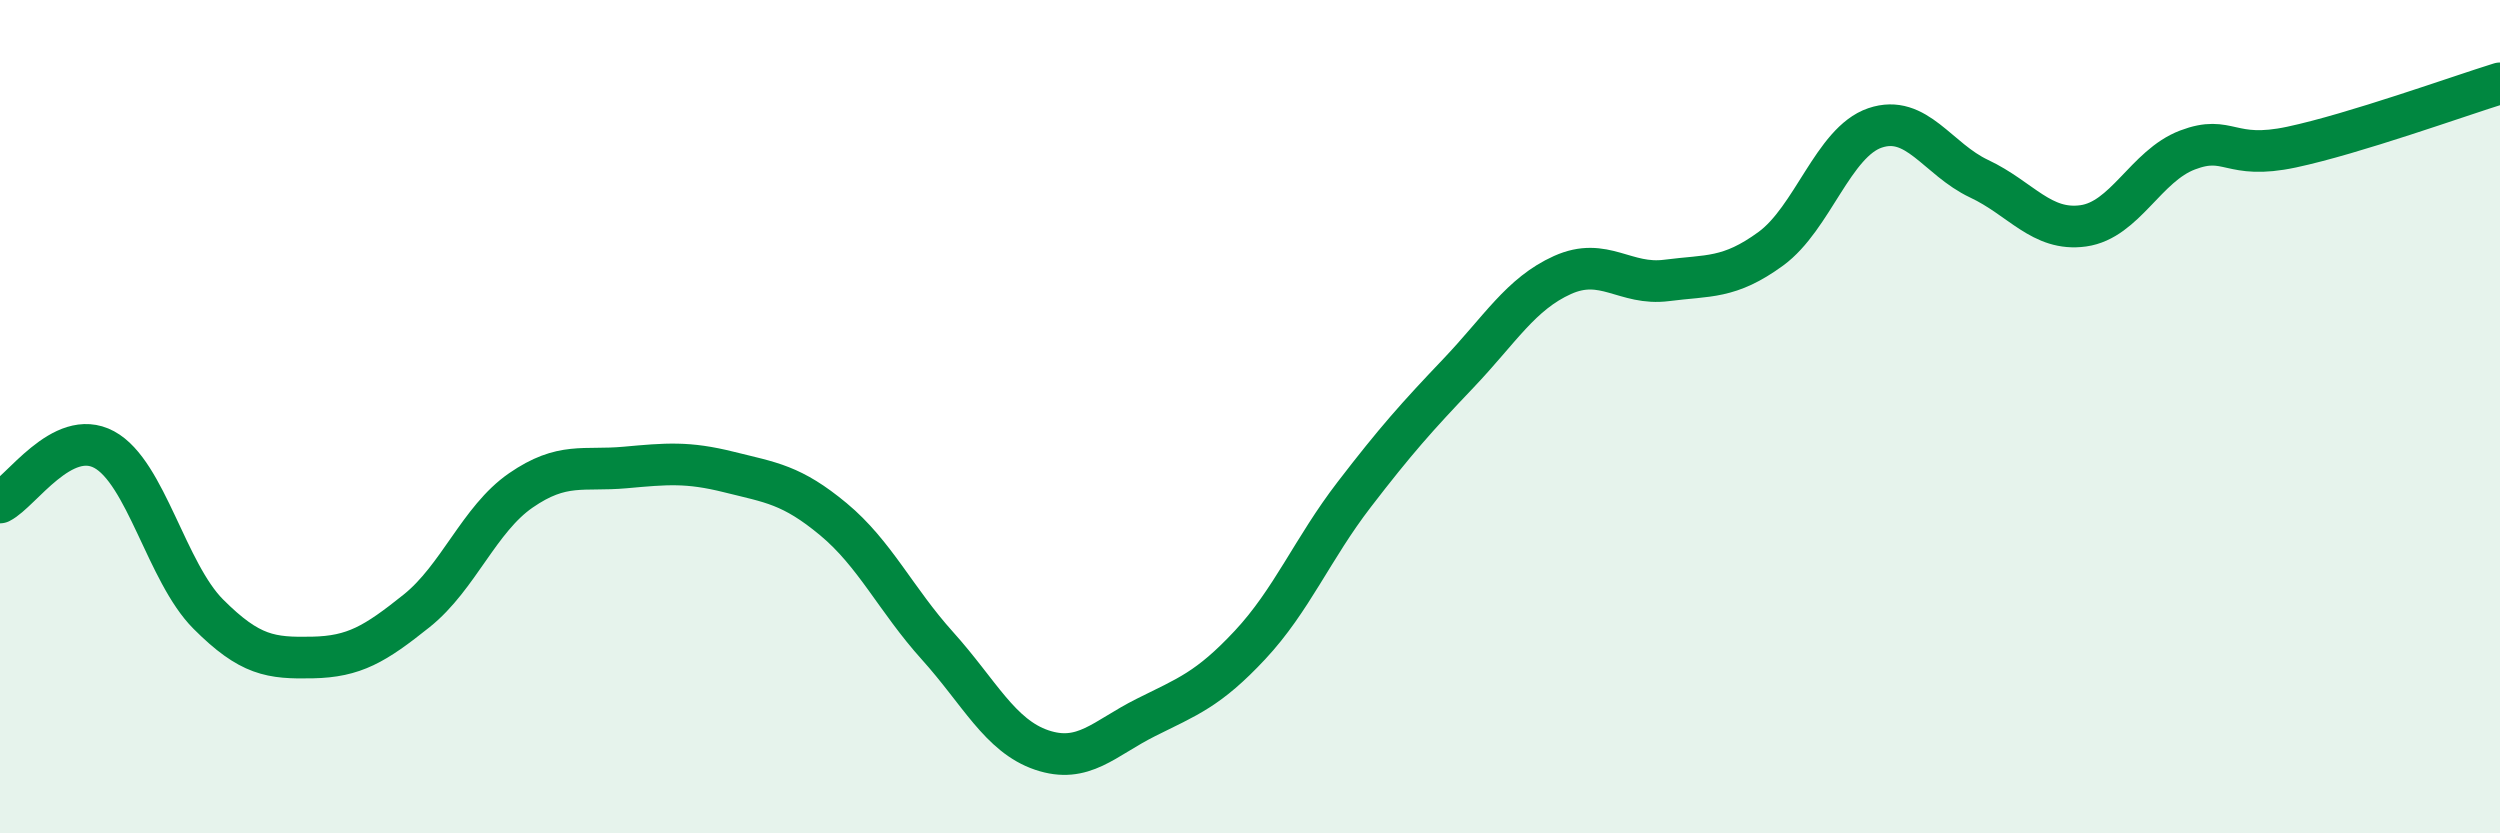
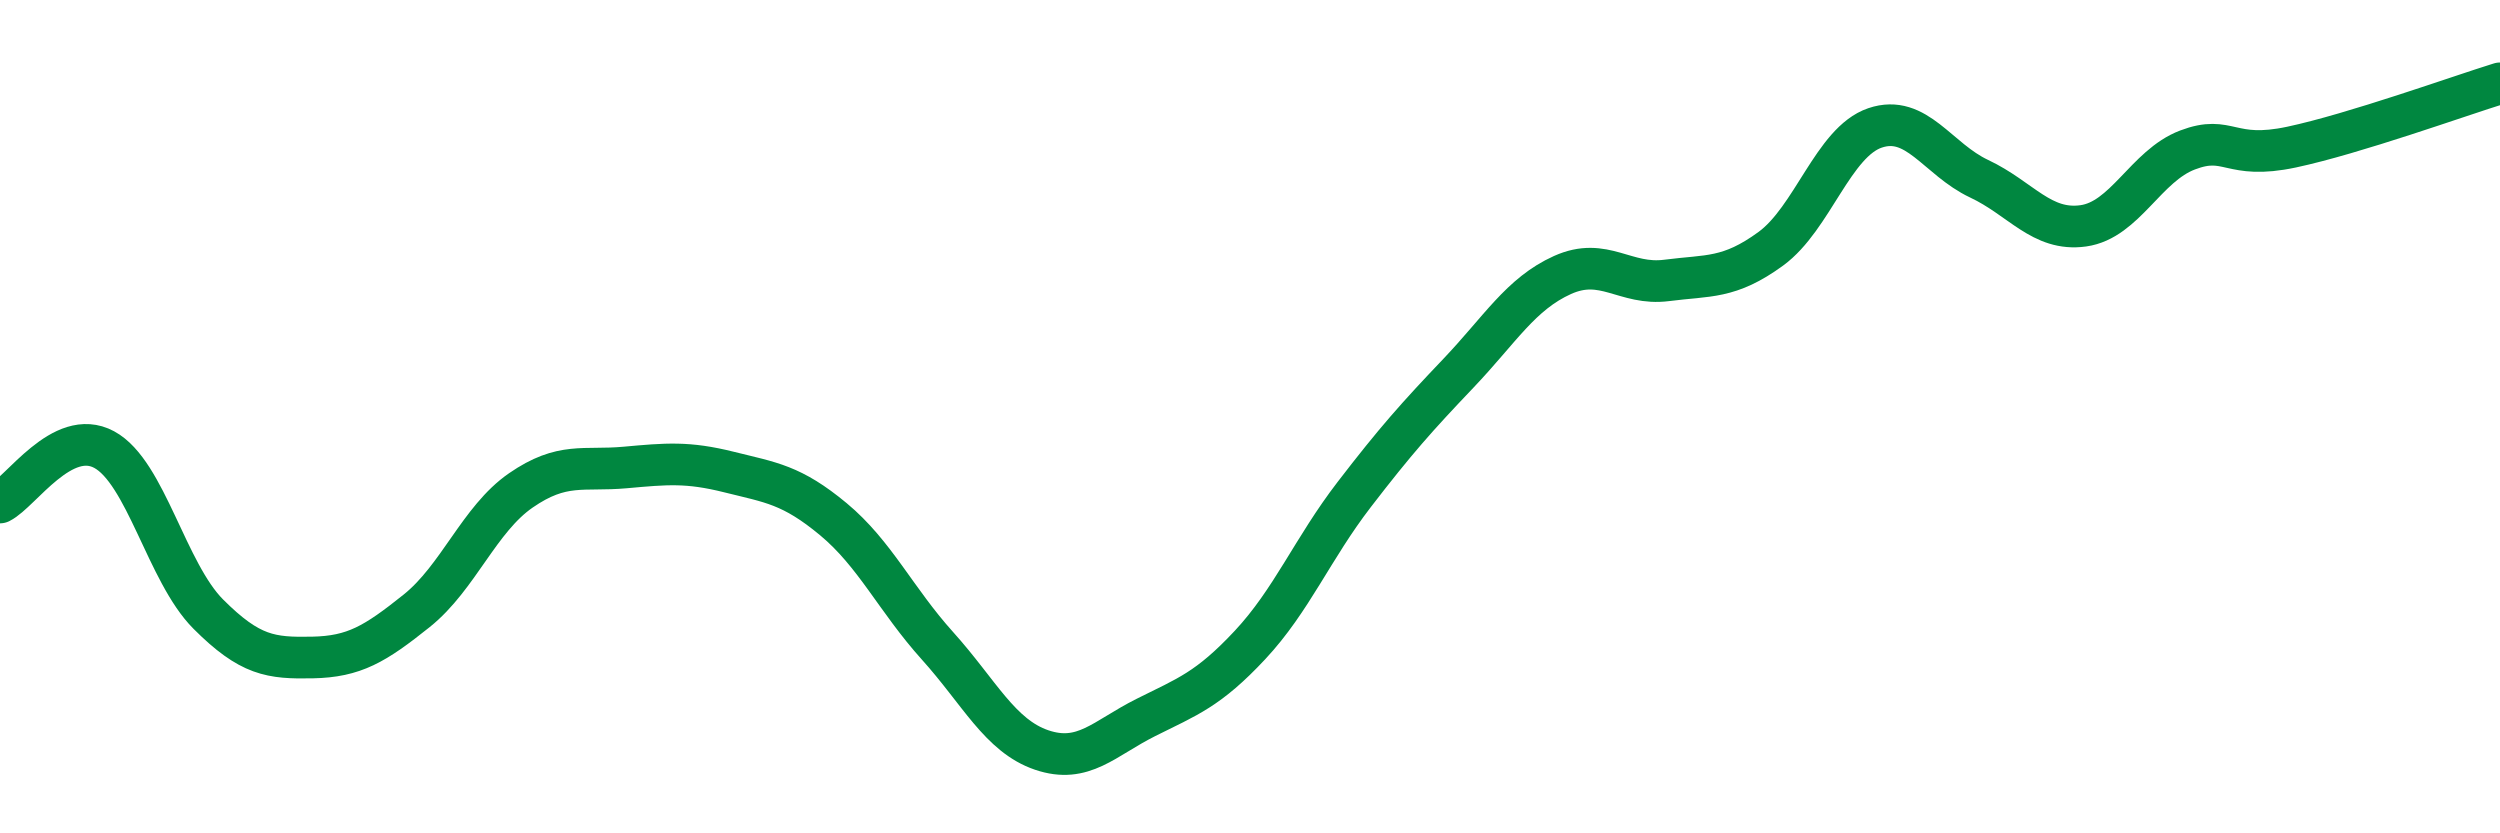
<svg xmlns="http://www.w3.org/2000/svg" width="60" height="20" viewBox="0 0 60 20">
-   <path d="M 0,12.06 C 0.5,11.81 1.5,10.25 2.5,10.79 C 3.5,11.33 4,13.74 5,14.74 C 6,15.74 6.5,15.8 7.5,15.78 C 8.5,15.76 9,15.46 10,14.66 C 11,13.86 11.5,12.46 12.5,11.77 C 13.5,11.08 14,11.31 15,11.22 C 16,11.13 16.5,11.08 17.5,11.33 C 18.5,11.58 19,11.63 20,12.46 C 21,13.29 21.5,14.39 22.5,15.5 C 23.5,16.61 24,17.66 25,18 C 26,18.34 26.5,17.72 27.5,17.22 C 28.5,16.72 29,16.55 30,15.48 C 31,14.41 31.5,13.17 32.5,11.87 C 33.5,10.57 34,10.01 35,8.96 C 36,7.91 36.5,7.05 37.5,6.6 C 38.5,6.15 39,6.86 40,6.73 C 41,6.6 41.5,6.7 42.5,5.97 C 43.5,5.24 44,3.41 45,3.07 C 46,2.73 46.5,3.82 47.5,4.29 C 48.5,4.76 49,5.56 50,5.42 C 51,5.28 51.5,3.98 52.5,3.6 C 53.5,3.22 53.5,3.85 55,3.53 C 56.5,3.21 59,2.31 60,2L60 20L0 20Z" fill="#008740" opacity="0.1" stroke-linecap="round" stroke-linejoin="round" />
  <path d="M 0,12.06 C 0.5,11.81 1.5,10.25 2.5,10.79 C 3.5,11.33 4,13.74 5,14.74 C 6,15.74 6.5,15.8 7.5,15.78 C 8.5,15.76 9,15.46 10,14.66 C 11,13.86 11.5,12.46 12.5,11.77 C 13.5,11.08 14,11.31 15,11.22 C 16,11.13 16.5,11.08 17.5,11.33 C 18.5,11.58 19,11.63 20,12.46 C 21,13.29 21.5,14.39 22.5,15.5 C 23.5,16.61 24,17.66 25,18 C 26,18.34 26.5,17.72 27.5,17.22 C 28.5,16.72 29,16.55 30,15.48 C 31,14.41 31.5,13.17 32.5,11.87 C 33.5,10.57 34,10.01 35,8.96 C 36,7.91 36.5,7.05 37.5,6.6 C 38.5,6.15 39,6.86 40,6.73 C 41,6.6 41.5,6.7 42.5,5.97 C 43.5,5.24 44,3.41 45,3.07 C 46,2.73 46.5,3.82 47.5,4.29 C 48.5,4.76 49,5.56 50,5.42 C 51,5.28 51.5,3.98 52.5,3.6 C 53.5,3.22 53.5,3.85 55,3.53 C 56.5,3.21 59,2.31 60,2" stroke="#008740" stroke-width="1" fill="none" stroke-linecap="round" stroke-linejoin="round" />
</svg>